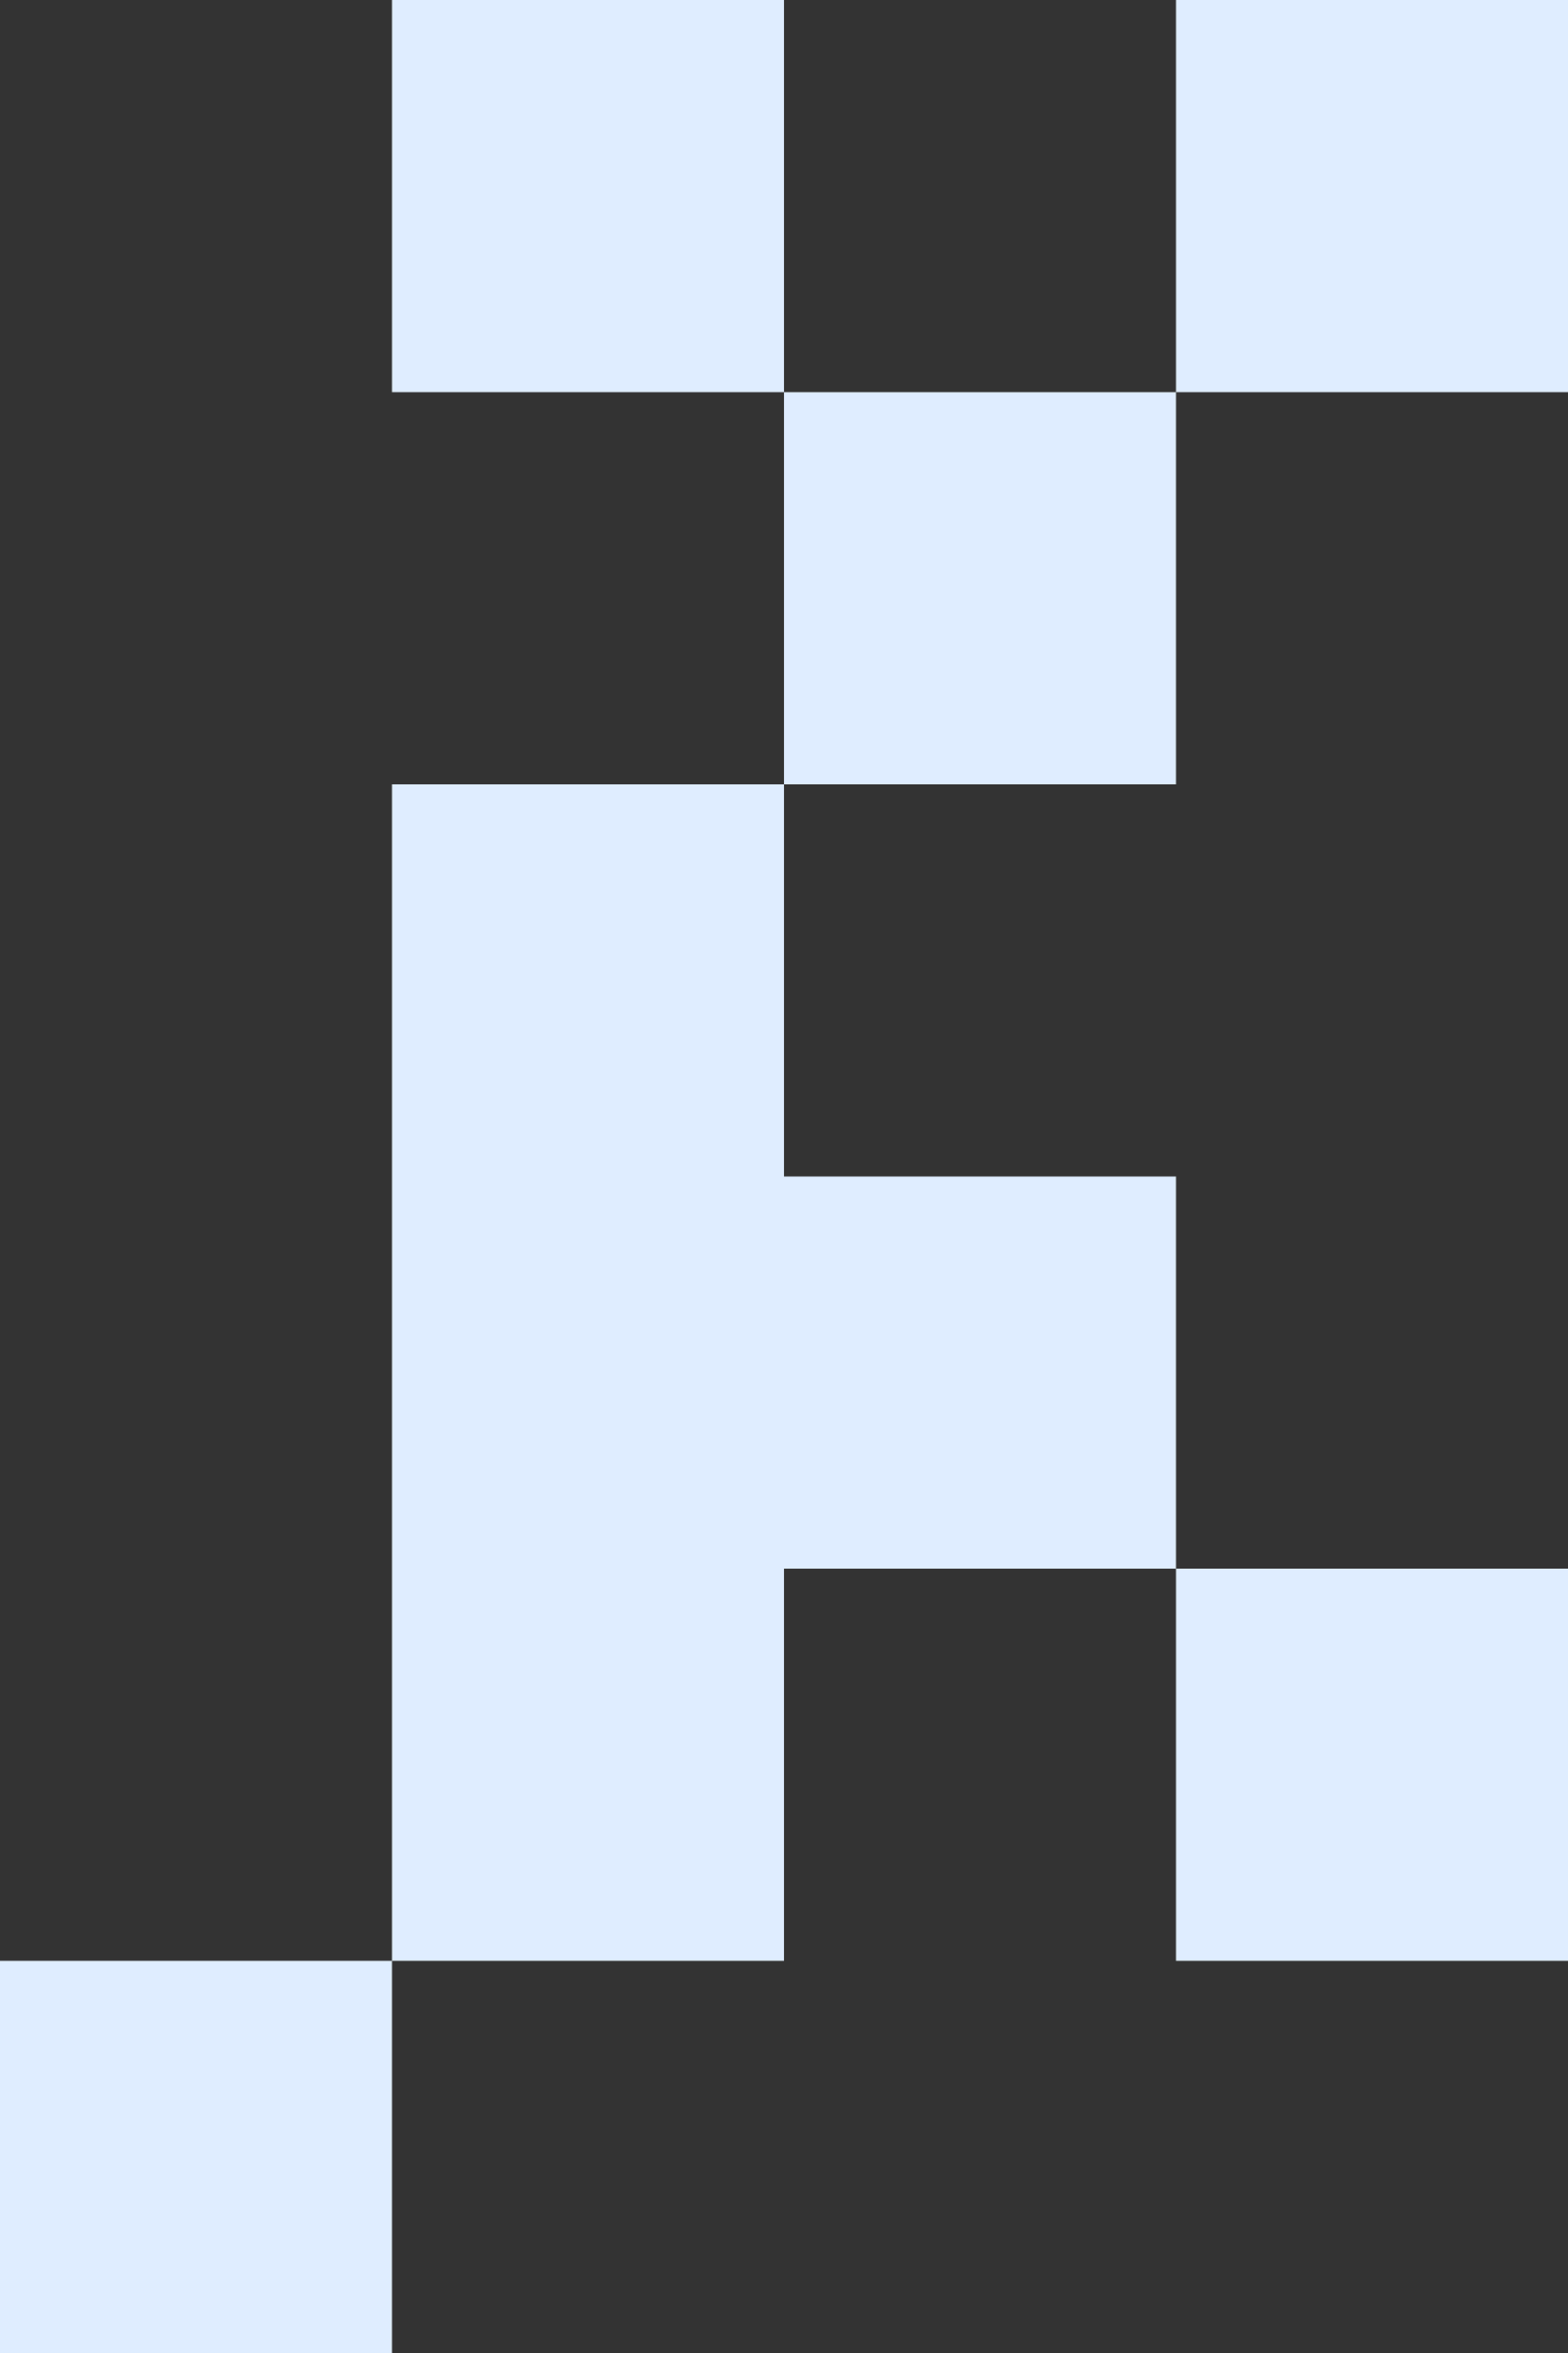
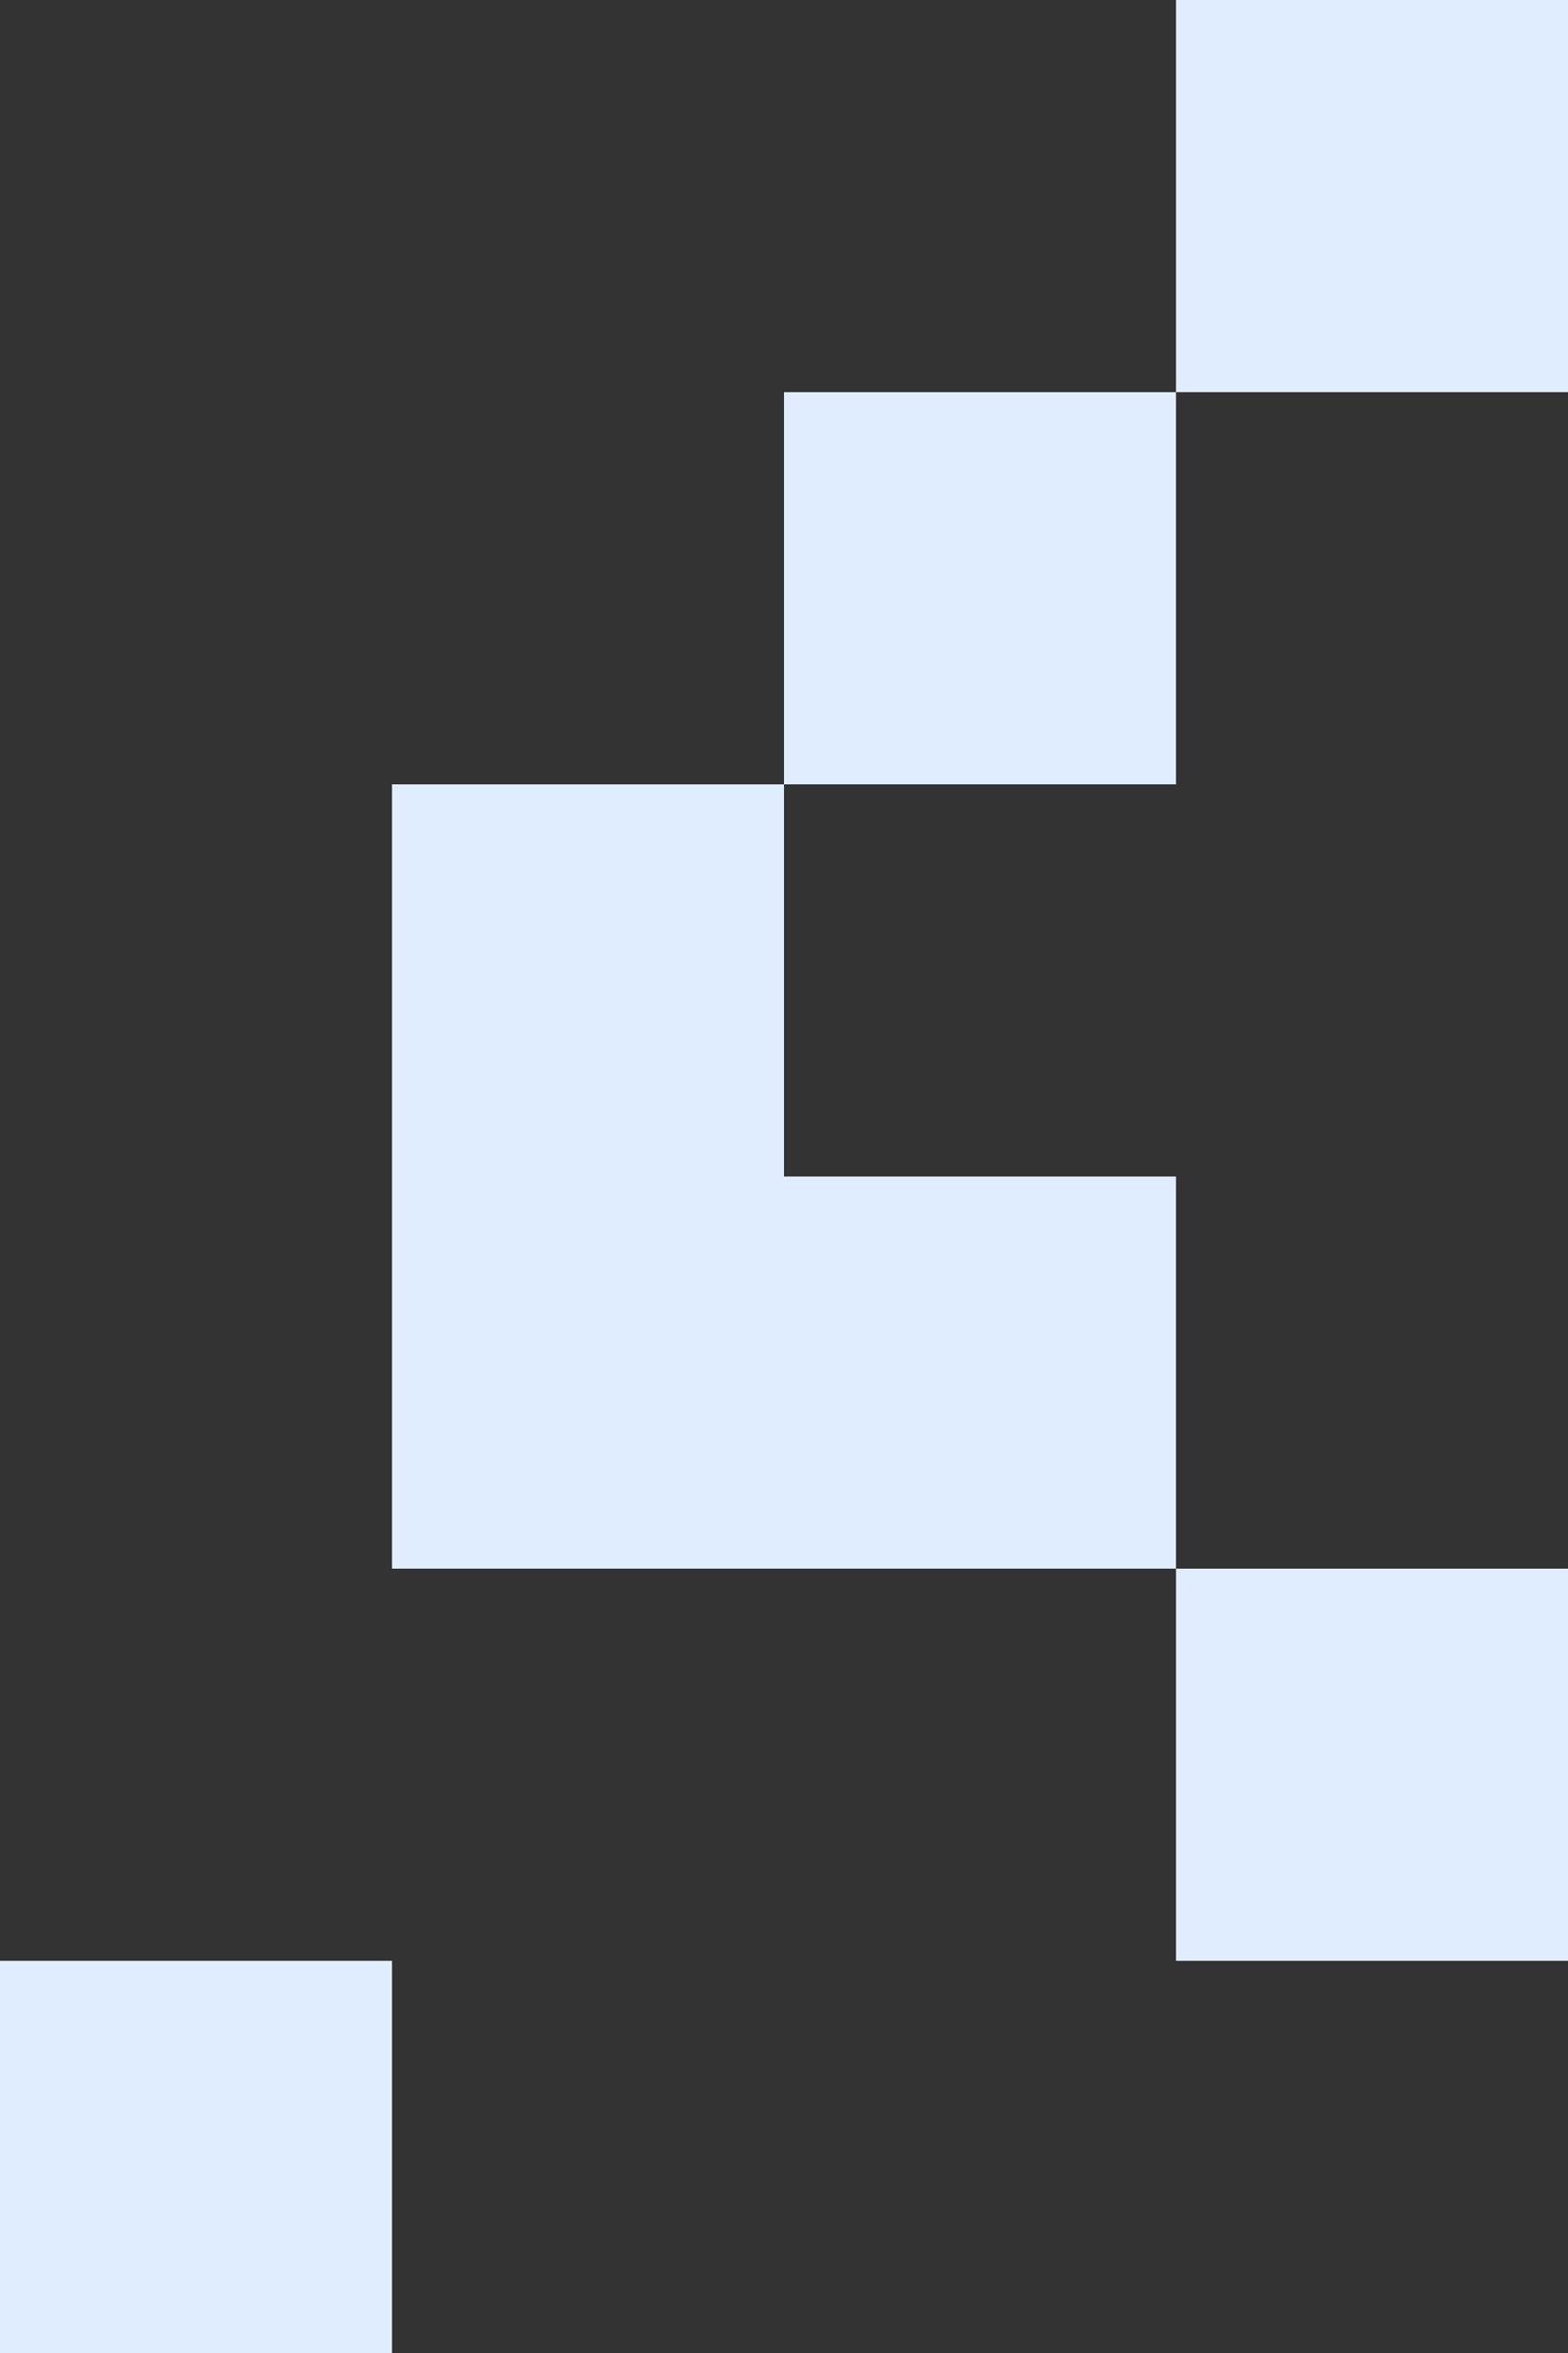
<svg xmlns="http://www.w3.org/2000/svg" width="40" height="60" viewBox="0 0 40 60" fill="none">
  <rect x="0" y="0" width="40" height="60" fill="#333333" stroke="none" />
  <rect x="40" y="50" width="10" height="10" transform="rotate(-180 40 50)" fill="#DFEDFF" />
  <rect x="30" y="40" width="10" height="10" transform="rotate(-180 30 40)" fill="#DFEDFF" />
  <rect x="20" y="40" width="10" height="10" transform="rotate(-180 20 40)" fill="#DFEDFF" />
-   <rect x="20" y="50" width="10" height="10" transform="rotate(-180 20 50)" fill="#DFEDFF" />
  <rect x="10" y="60" width="10" height="10" transform="rotate(-180 10 60)" fill="#DFEDFF" />
  <rect x="20" y="30" width="10" height="10" transform="rotate(-180 20 30)" fill="#DFEDFF" />
  <rect x="30" y="20" width="10" height="10" transform="rotate(-180 30 20)" fill="#DFEDFF" />
-   <rect x="20" y="10" width="10" height="10" transform="rotate(-180 20 10)" fill="#DFEDFF" />
  <rect x="40" y="10" width="10" height="10" transform="rotate(-180 40 10)" fill="#DFEDFF" />
</svg>